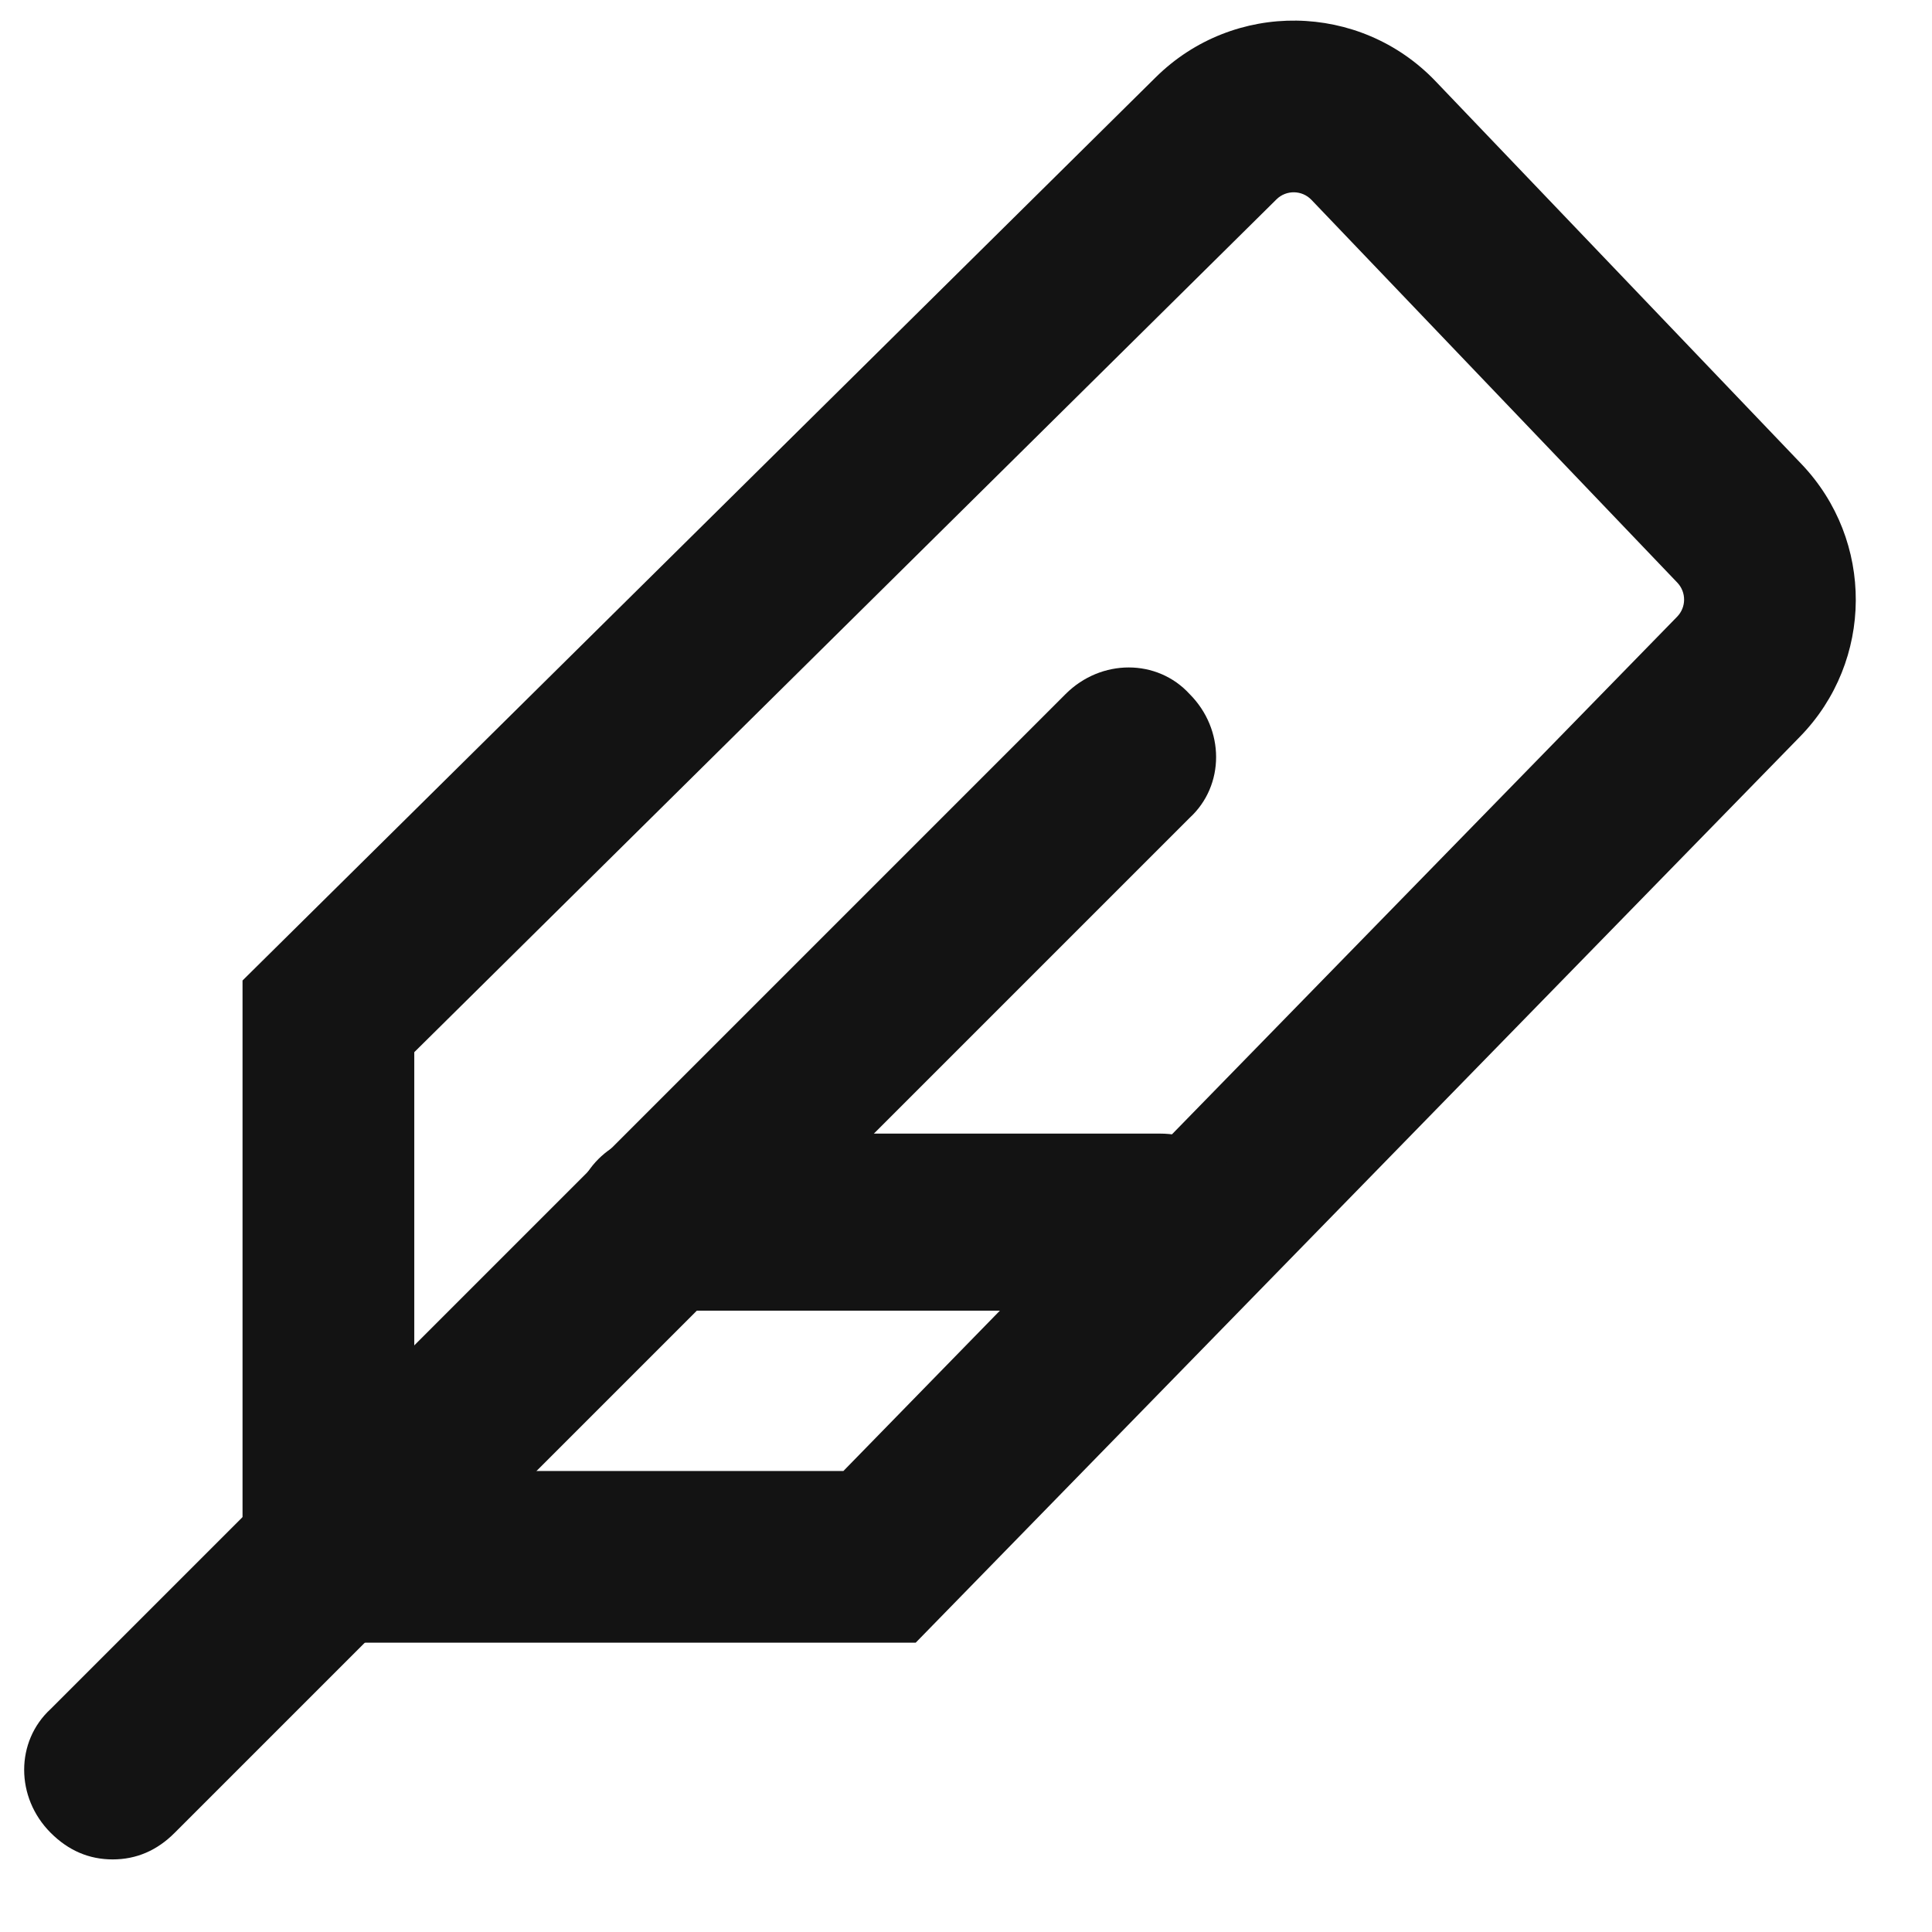
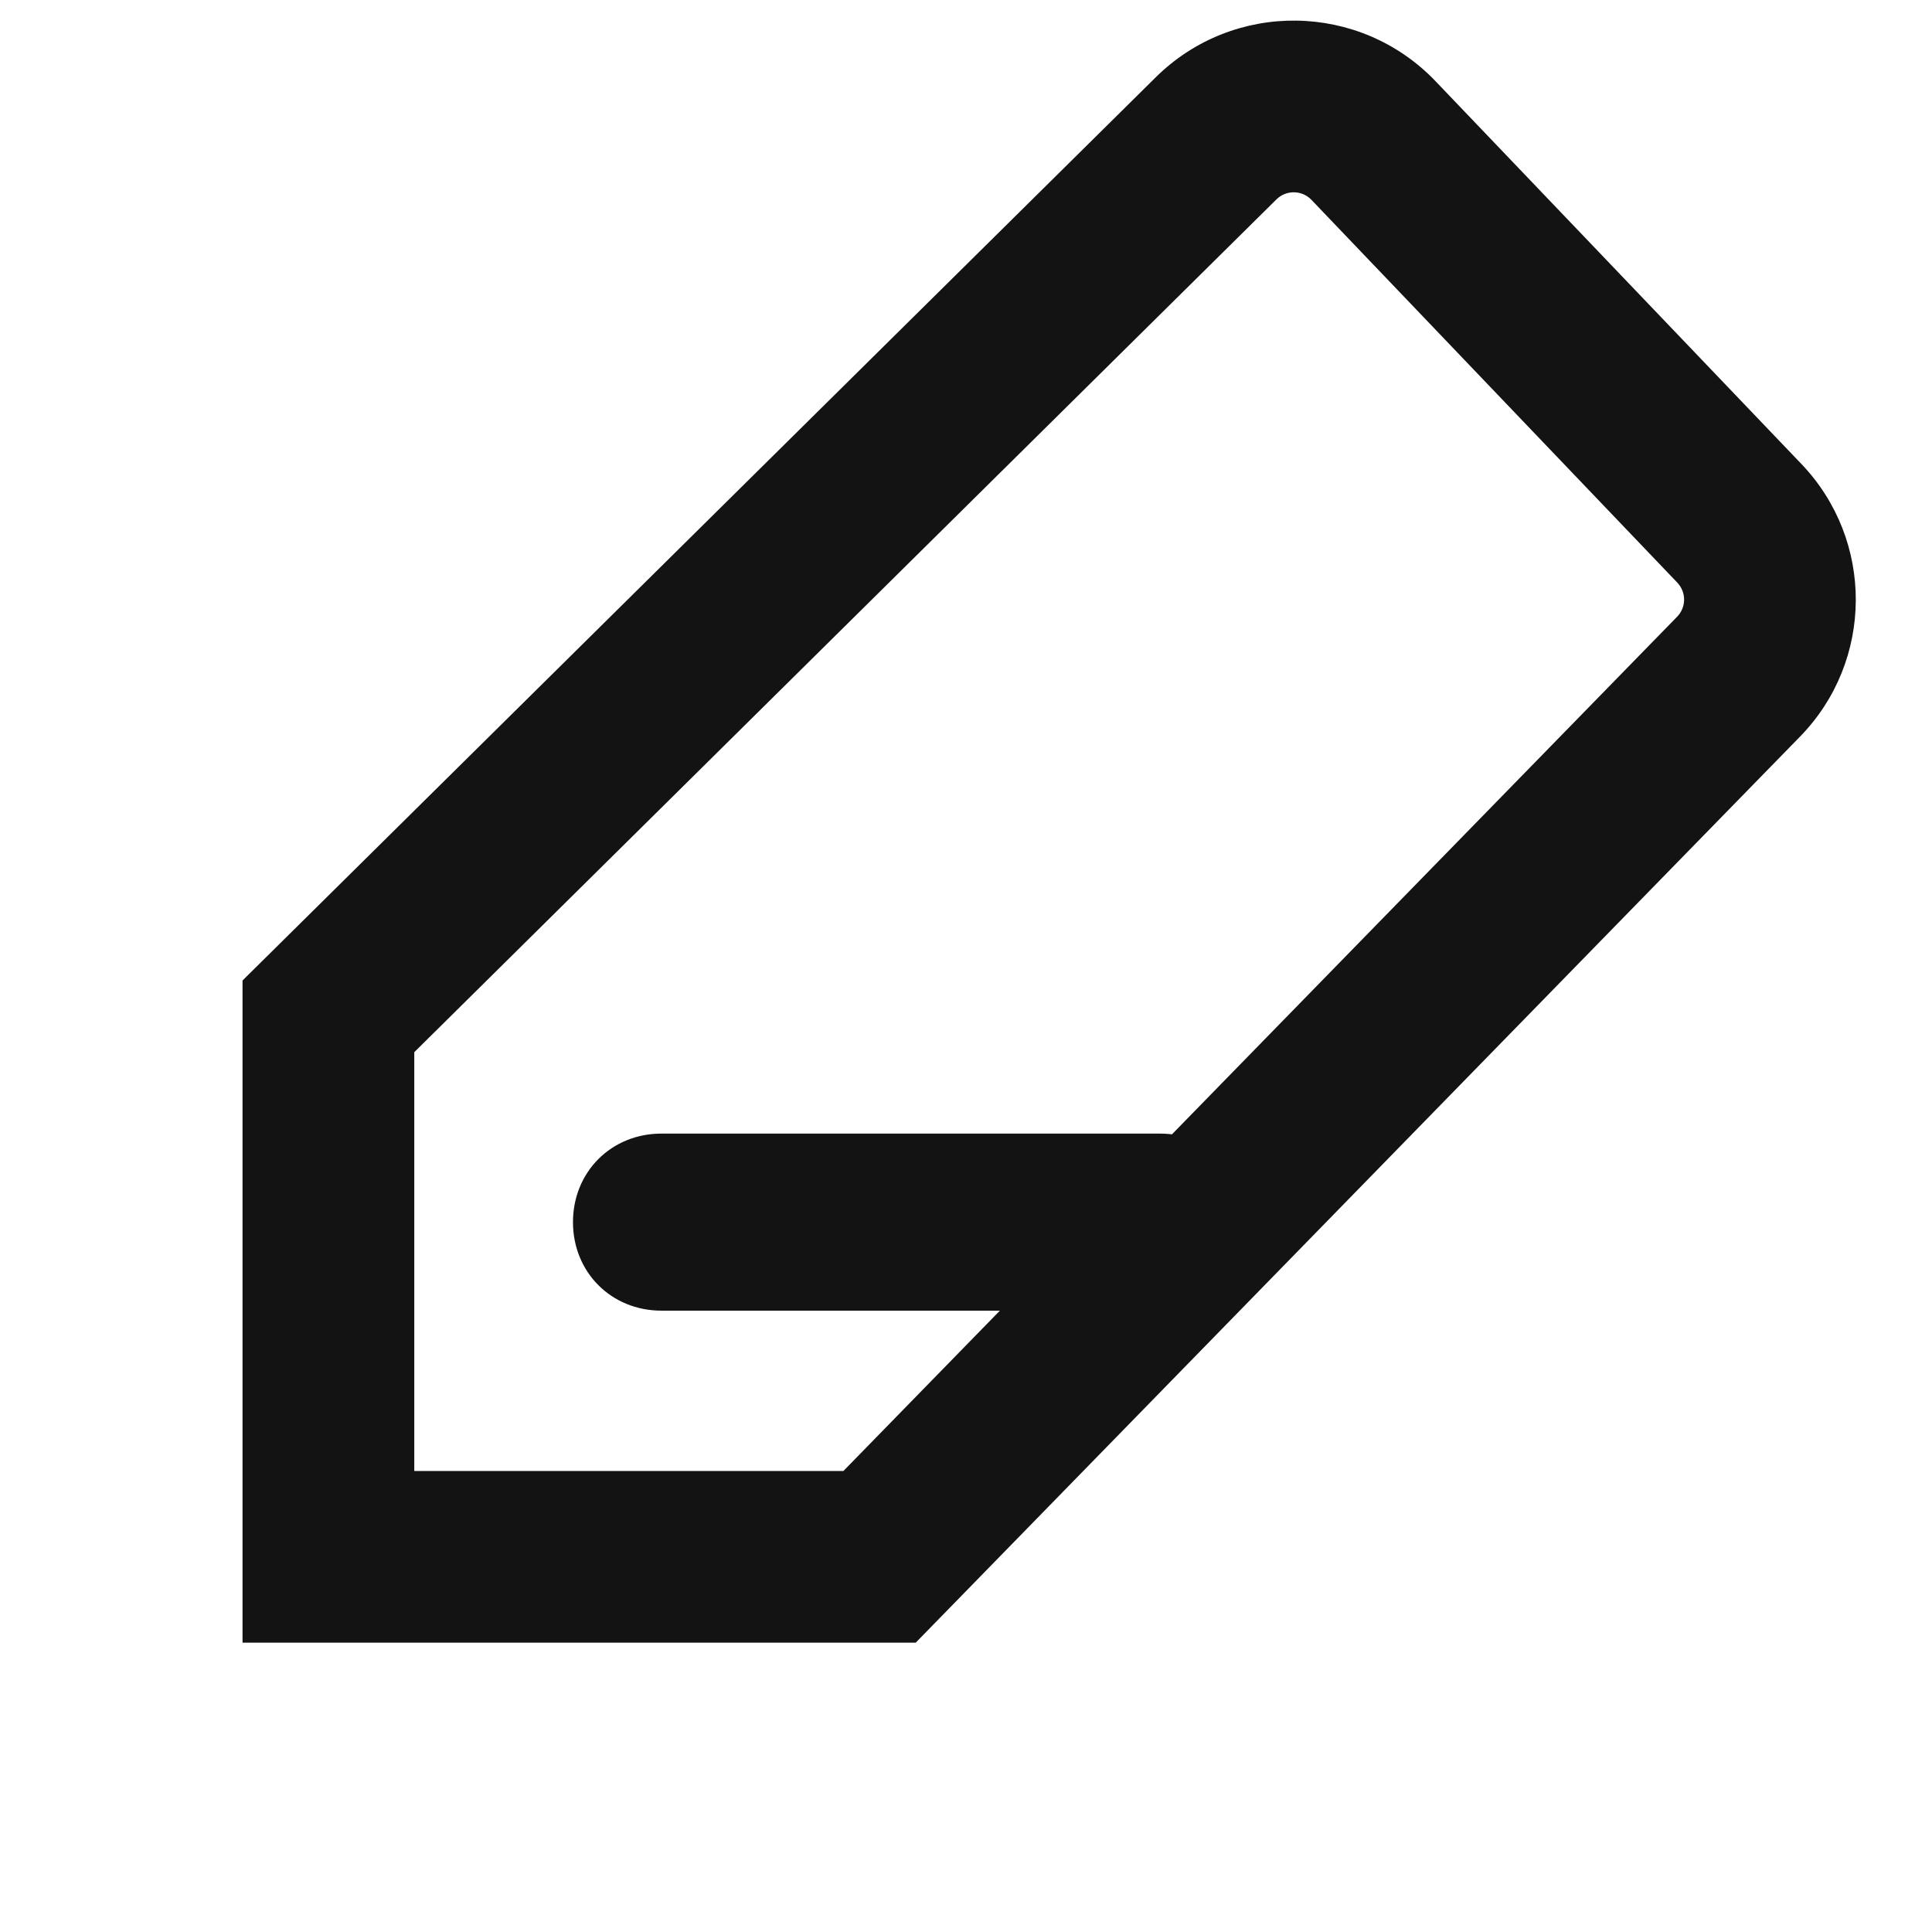
<svg xmlns="http://www.w3.org/2000/svg" width="28" height="28" viewBox="0 0 28 28" fill="none">
  <path fill-rule="evenodd" clip-rule="evenodd" d="M3.515 14.21L16.75 1.12C16.75 1.12 16.75 1.12 16.75 1.12C17.88 0.003 19.707 0.028 20.806 1.178L26.108 6.725C27.166 7.833 27.157 9.58 26.087 10.676L13.271 23.807H3.515V14.21ZM18.5 2.889L6.004 15.249V21.319H12.223L24.306 8.938C24.44 8.801 24.441 8.583 24.309 8.444L19.007 2.897C18.87 2.753 18.641 2.75 18.5 2.889Z" fill="#131313" />
-   <path d="M1.633 26.948C1.291 26.948 0.992 26.82 0.735 26.563C0.222 26.05 0.222 25.238 0.735 24.767L15.444 10.058C15.958 9.545 16.77 9.545 17.24 10.058C17.753 10.571 17.753 11.384 17.24 11.854L2.531 26.563C2.275 26.82 1.975 26.948 1.633 26.948Z" fill="#131313" />
  <path d="M16.813 18.995H9.586C8.859 18.995 8.304 18.439 8.304 17.712C8.304 16.985 8.859 16.429 9.586 16.429H16.813C17.54 16.429 18.095 16.985 18.095 17.712C18.095 18.439 17.54 18.995 16.813 18.995Z" fill="#131313" />
</svg>